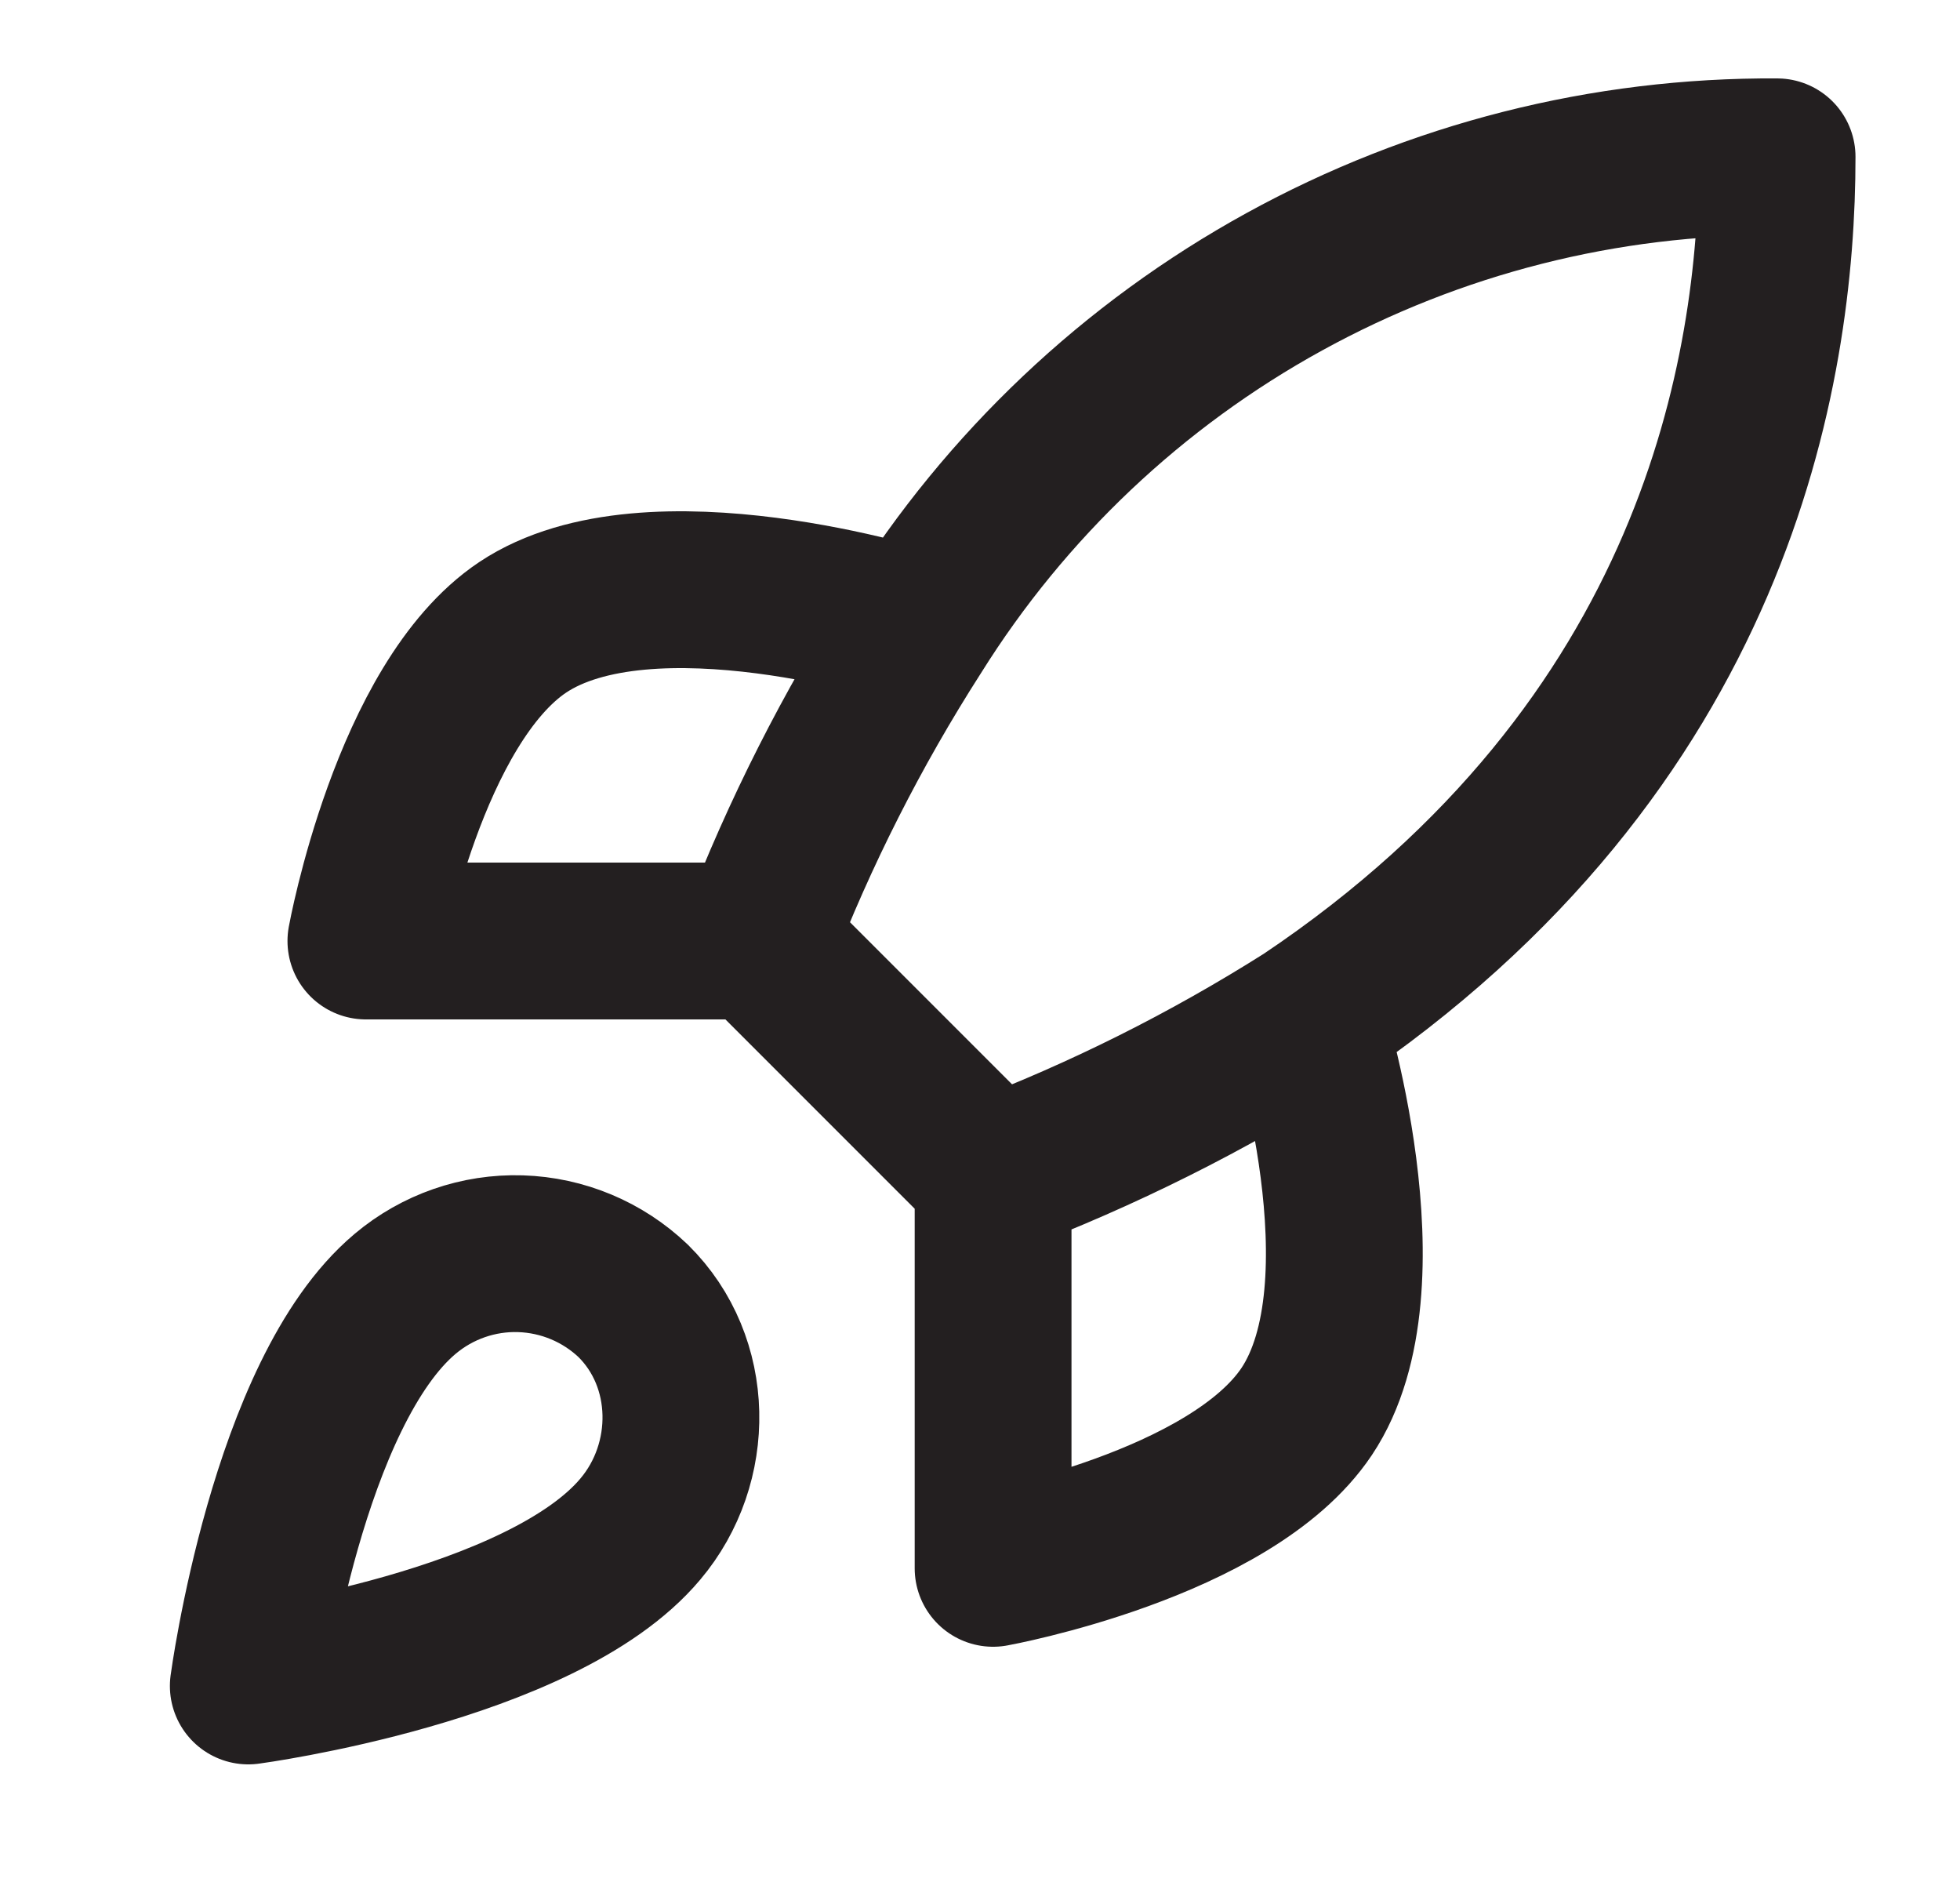
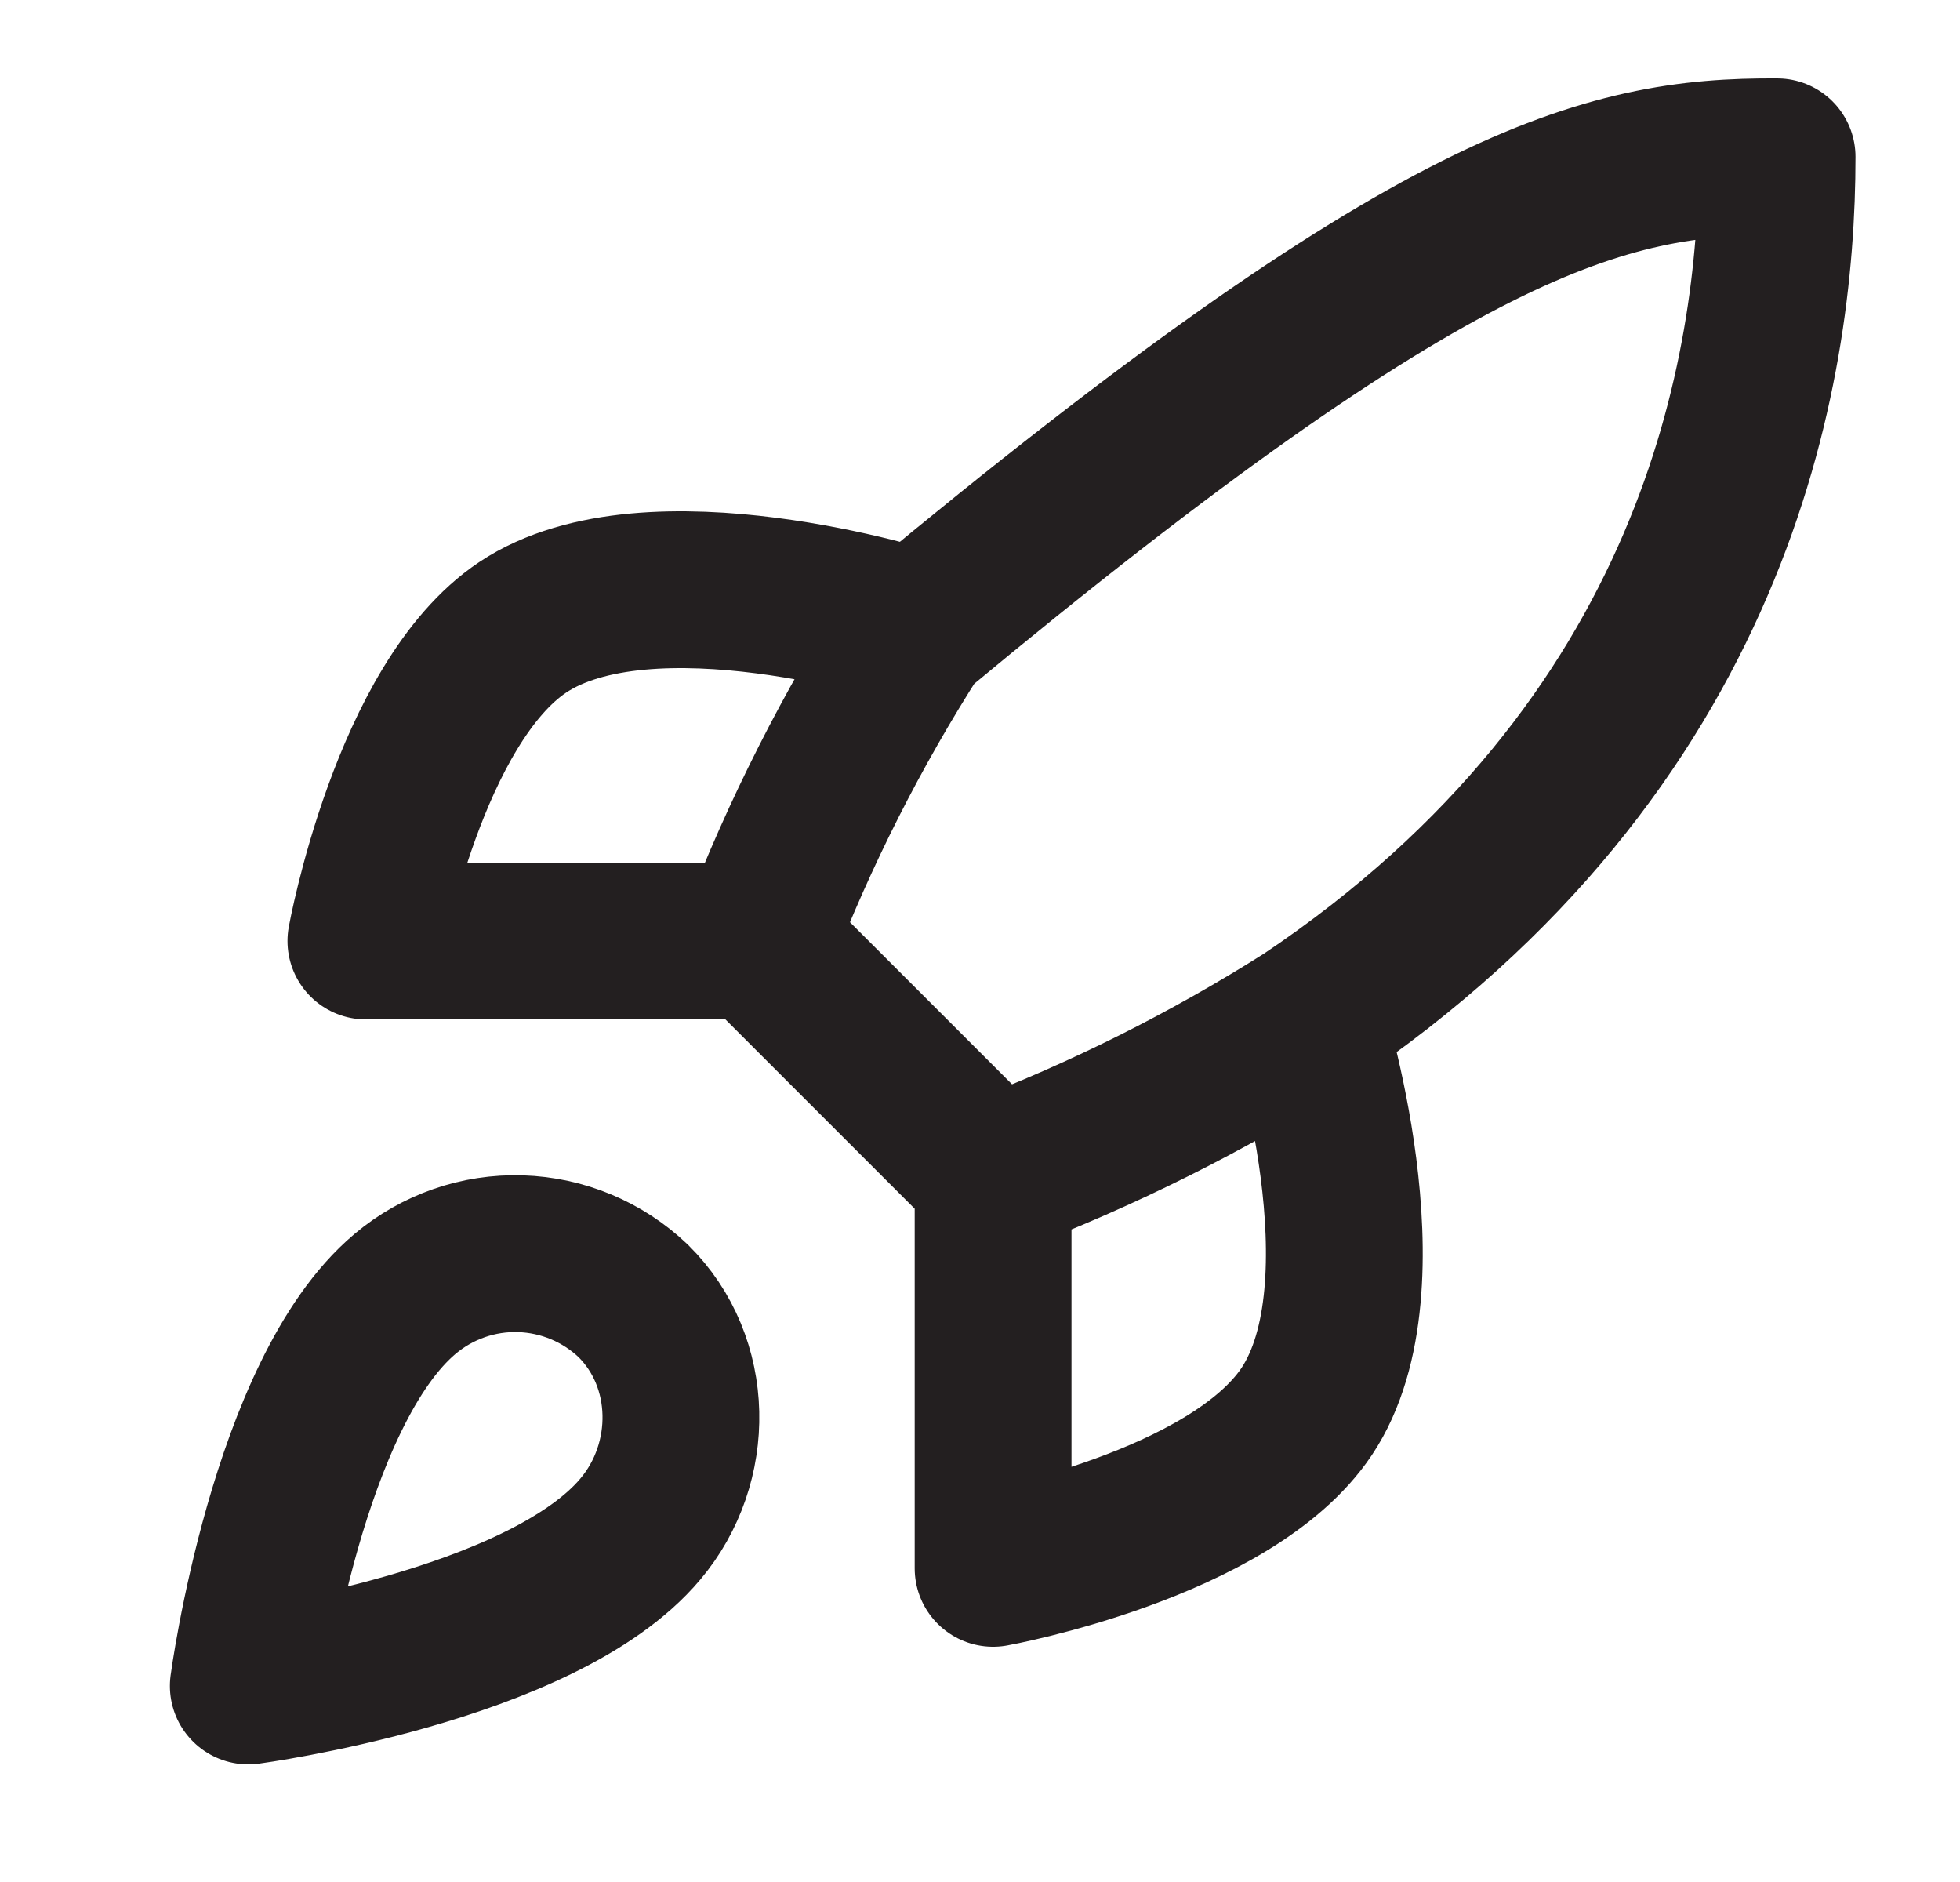
<svg xmlns="http://www.w3.org/2000/svg" width="25" height="24" viewBox="0 0 25 24" fill="none">
  <g id="rocket-02">
-     <path id="Icon" d="M12.667 15L9.667 12M12.667 15C14.064 14.469 15.404 13.799 16.667 13M12.667 15V20C12.667 20 15.697 19.45 16.667 18C17.747 16.38 16.667 13 16.667 13M9.667 12C10.199 10.619 10.869 9.296 11.667 8.05C12.832 6.187 14.454 4.653 16.38 3.594C18.305 2.535 20.469 1.986 22.667 2C22.667 4.72 21.887 9.5 16.667 13M9.667 12H4.667C4.667 12 5.217 8.97 6.667 8C8.287 6.92 11.667 8 11.667 8M5.167 16.5C3.667 17.76 3.167 21.5 3.167 21.5C3.167 21.5 6.907 21 8.167 19.5C8.877 18.66 8.867 17.37 8.077 16.59C7.688 16.219 7.176 16.005 6.639 15.988C6.102 15.971 5.578 16.154 5.167 16.5Z" stroke="#231F20" stroke-width="2" stroke-linecap="round" stroke-linejoin="round" />
+     <path id="Icon" d="M12.667 15L9.667 12M12.667 15C14.064 14.469 15.404 13.799 16.667 13M12.667 15V20C12.667 20 15.697 19.45 16.667 18C17.747 16.38 16.667 13 16.667 13M9.667 12C10.199 10.619 10.869 9.296 11.667 8.05C18.305 2.535 20.469 1.986 22.667 2C22.667 4.72 21.887 9.5 16.667 13M9.667 12H4.667C4.667 12 5.217 8.97 6.667 8C8.287 6.92 11.667 8 11.667 8M5.167 16.5C3.667 17.76 3.167 21.5 3.167 21.5C3.167 21.5 6.907 21 8.167 19.5C8.877 18.66 8.867 17.37 8.077 16.59C7.688 16.219 7.176 16.005 6.639 15.988C6.102 15.971 5.578 16.154 5.167 16.5Z" stroke="#231F20" stroke-width="2" stroke-linecap="round" stroke-linejoin="round" />
  </g>
</svg>